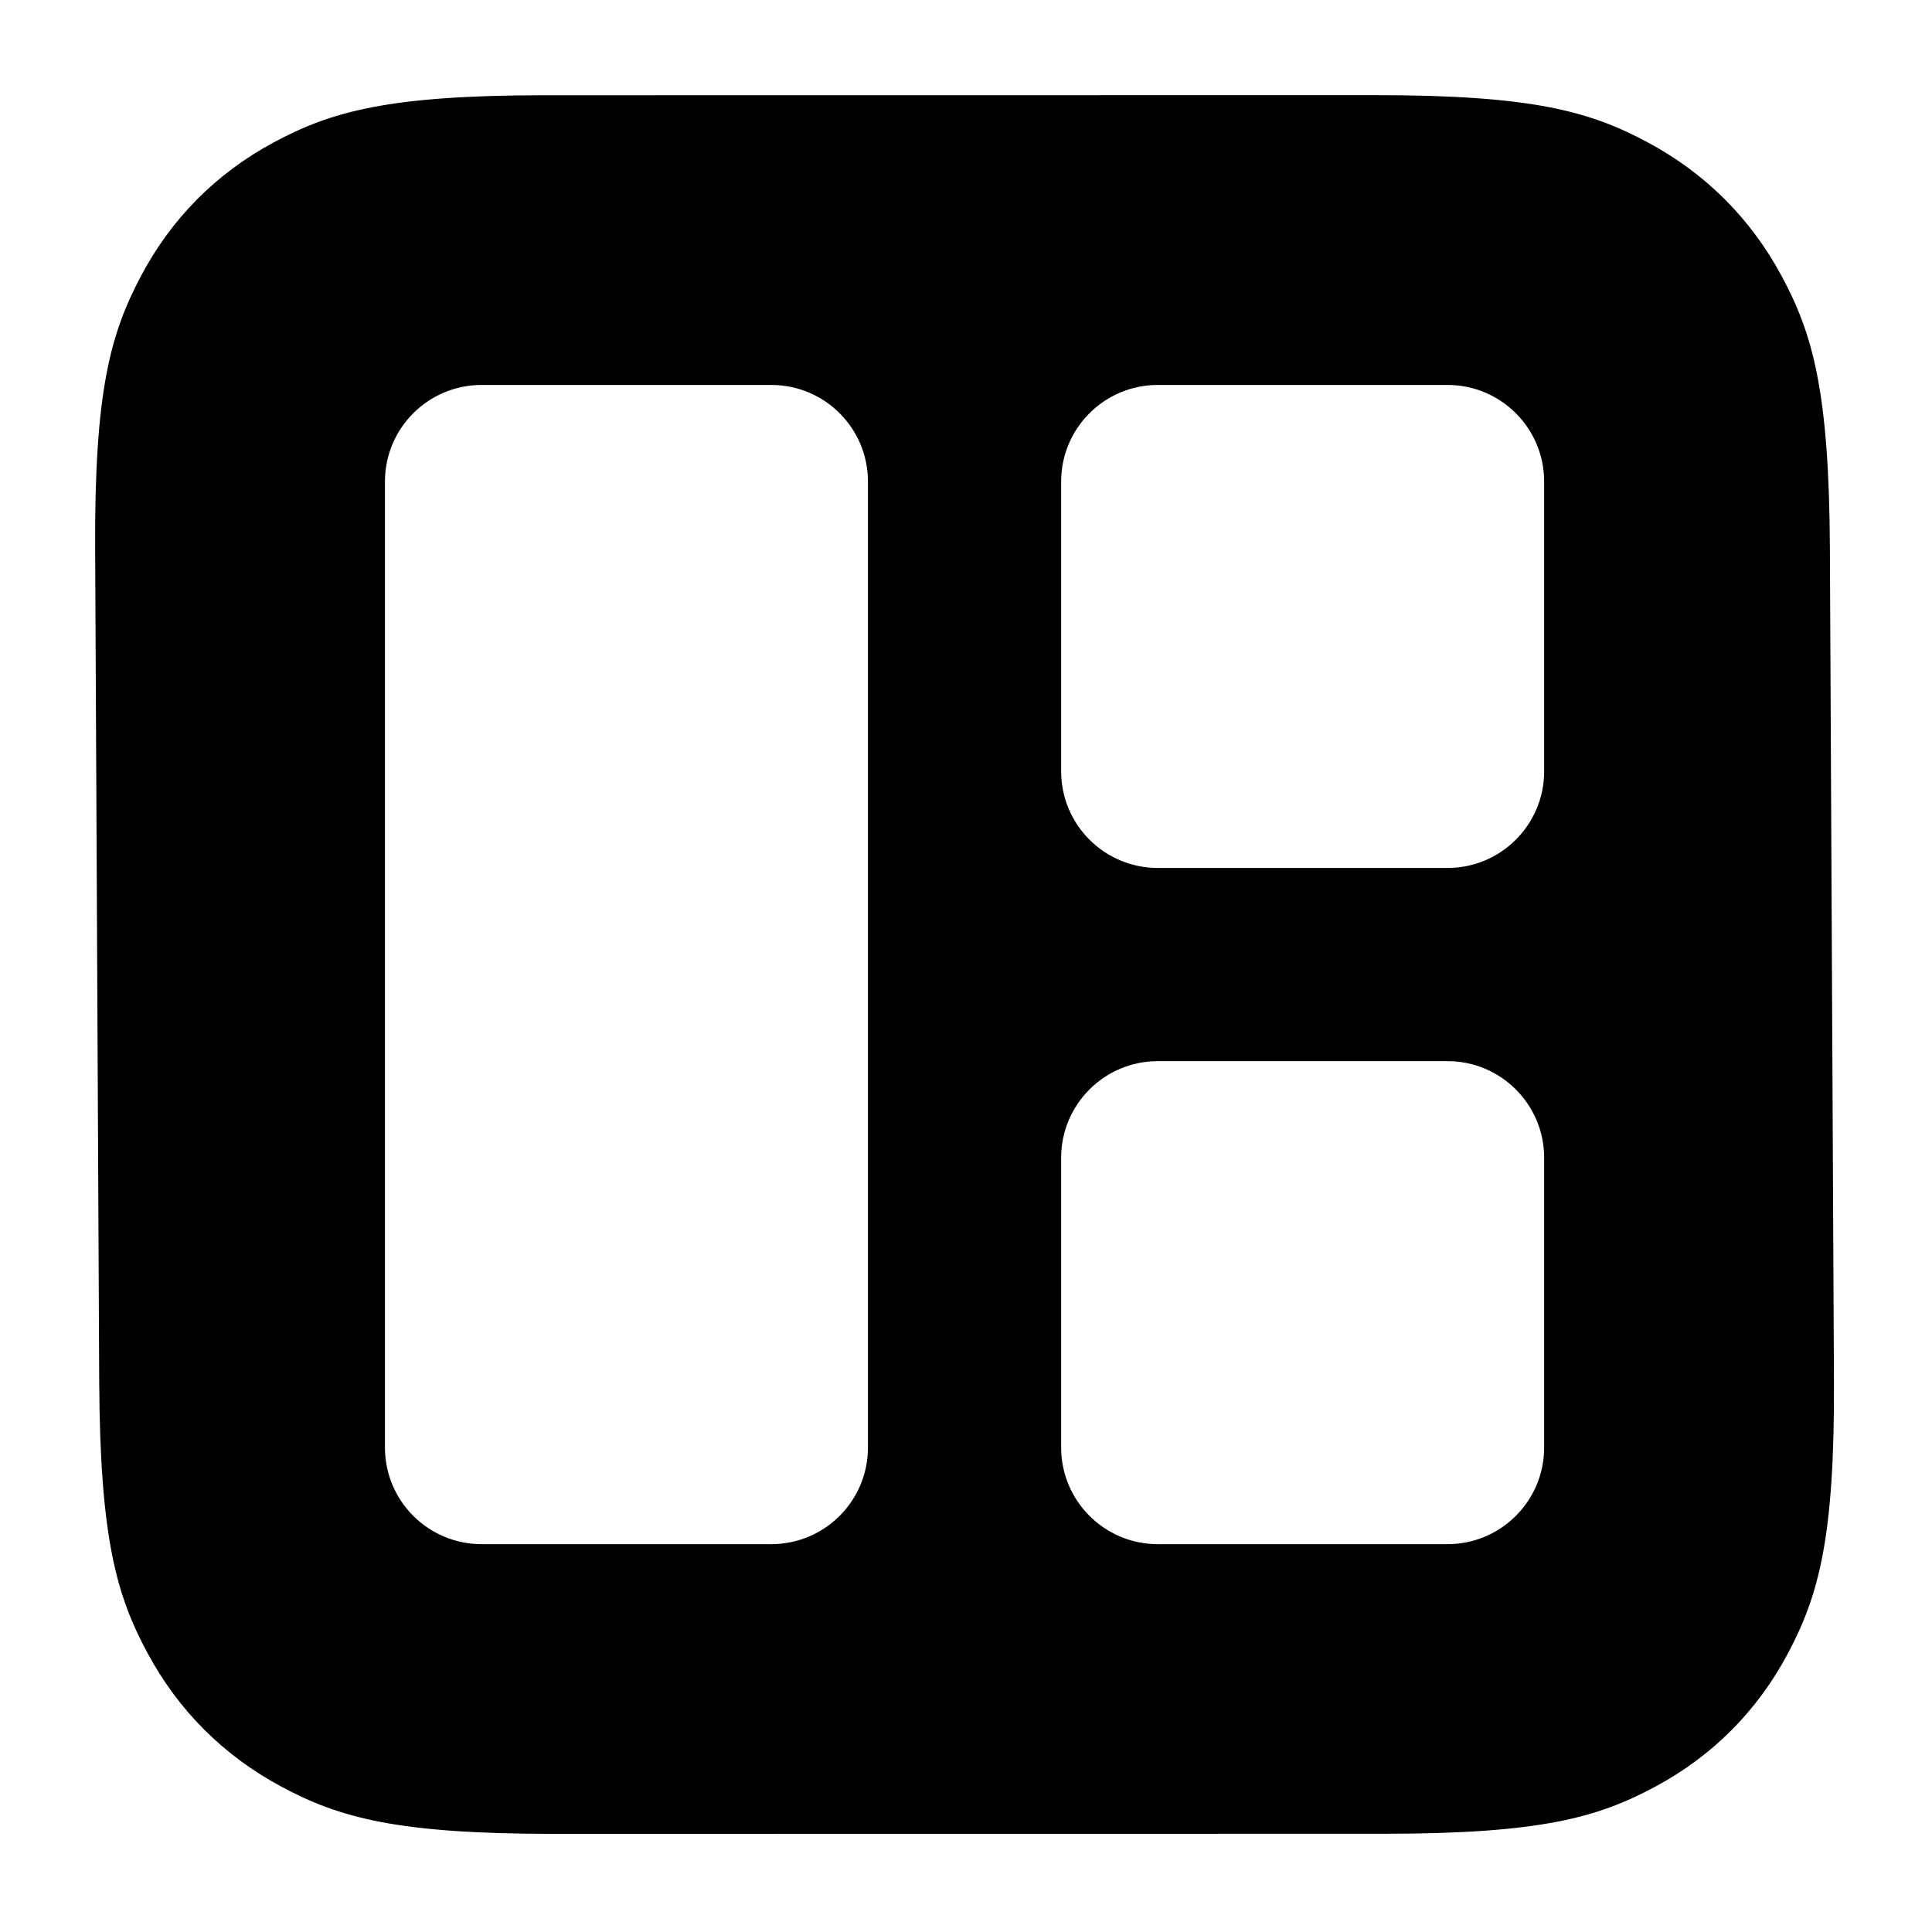
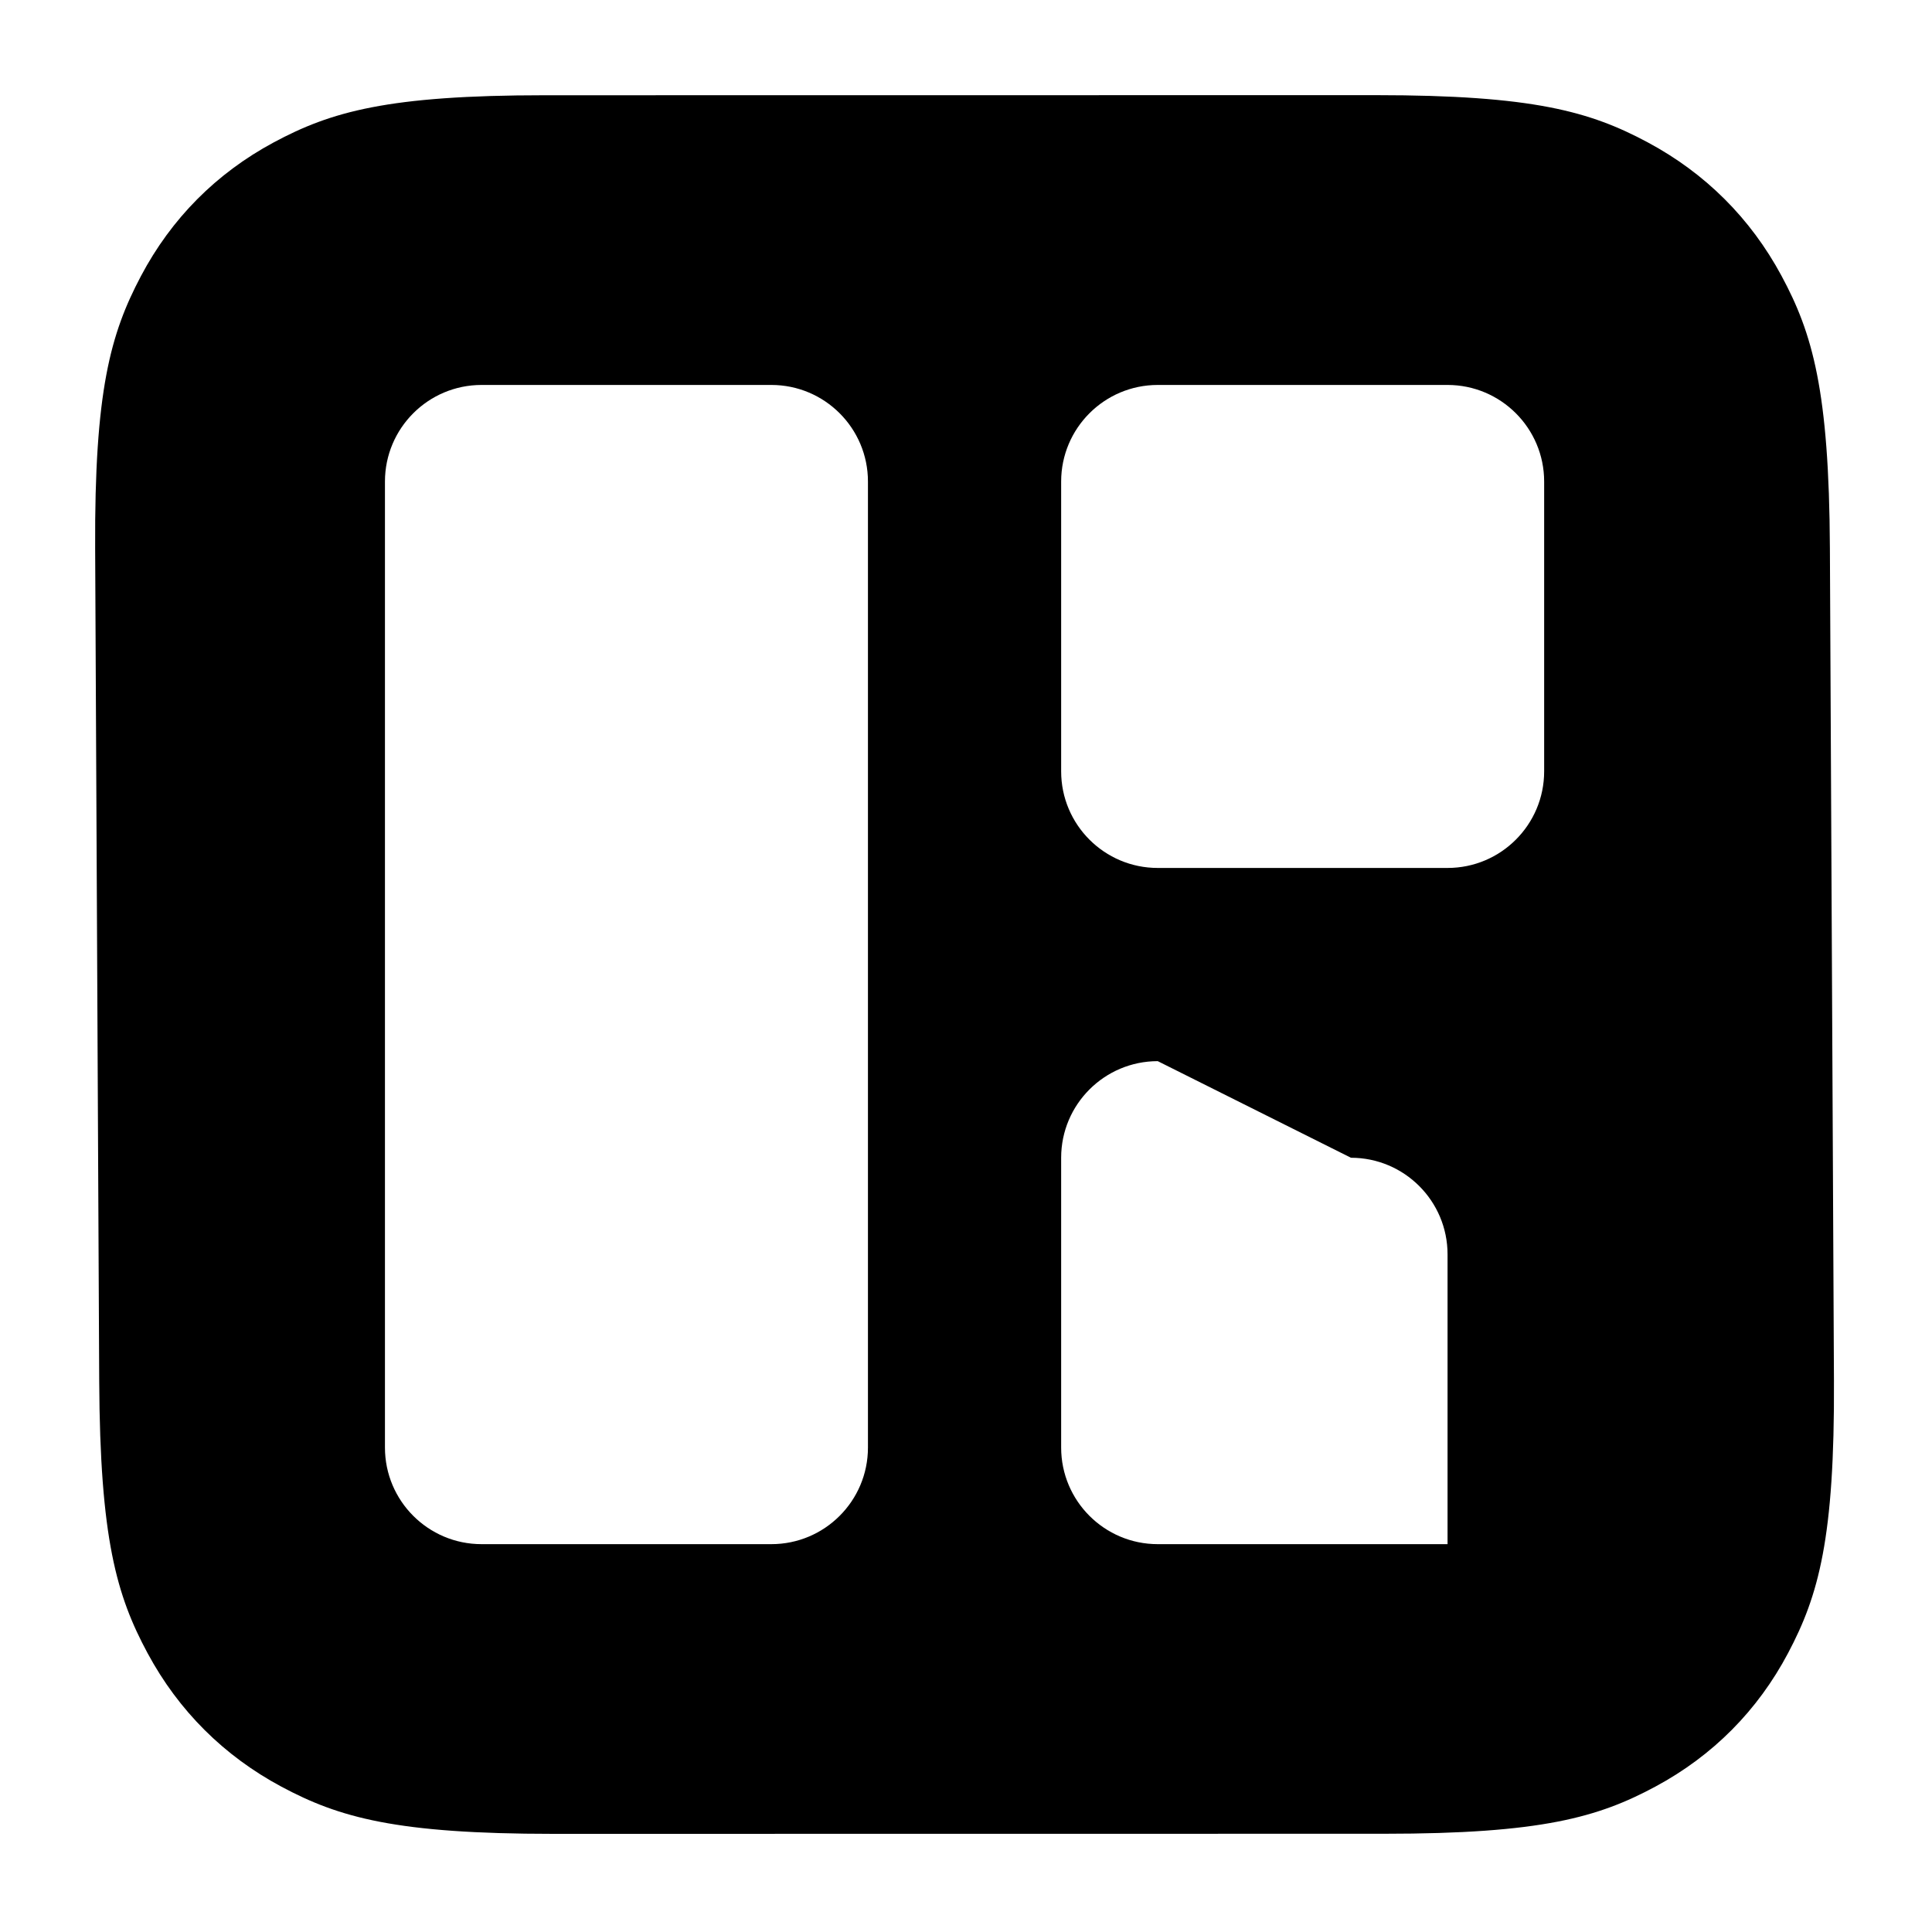
<svg xmlns="http://www.w3.org/2000/svg" width="20" height="20" viewBox="0 0 20 20">
-   <path d="m5.641.986 8.601-.001c1.627-0 2.218.169 2.814.488.596.319 1.065.786 1.386 1.382.321.596.493 1.187.501 2.818l.042 8.62c.008 1.63-.159 2.222-.474 2.818-.315.596-.78 1.064-1.373 1.383-.593.319-1.182.489-2.809.489l-8.601.001c-1.627 0-2.218-.169-2.814-.488-.596-.319-1.065-.786-1.386-1.382-.321-.596-.493-1.187-.501-2.818l-.042-8.62c-.008-1.63.159-2.222.474-2.818.315-.596.78-1.064 1.373-1.383.593-.319 1.182-.489 2.809-.489zm-.656 2.999c-.552 0-1 .448-1 1v10c0 .552.448 1 1 1h3c.552 0 1-.448 1-1v-10c0-.552-.448-1-1-1zm7 7c-.552 0-1 .448-1 1v3c0 .552.448 1 1 1h3c.552 0 1-.448 1-1v-3c0-.552-.448-1-1-1zm0-7c-.552 0-1 .448-1 1v3c0 .552.448 1 1 1h3c.552 0 1-.448 1-1v-3c0-.552-.448-1-1-1z" />
+   <path d="m5.641.986 8.601-.001c1.627-0 2.218.169 2.814.488.596.319 1.065.786 1.386 1.382.321.596.493 1.187.501 2.818l.042 8.62c.008 1.63-.159 2.222-.474 2.818-.315.596-.78 1.064-1.373 1.383-.593.319-1.182.489-2.809.489l-8.601.001c-1.627 0-2.218-.169-2.814-.488-.596-.319-1.065-.786-1.386-1.382-.321-.596-.493-1.187-.501-2.818l-.042-8.62c-.008-1.63.159-2.222.474-2.818.315-.596.78-1.064 1.373-1.383.593-.319 1.182-.489 2.809-.489zm-.656 2.999c-.552 0-1 .448-1 1v10c0 .552.448 1 1 1h3c.552 0 1-.448 1-1v-10c0-.552-.448-1-1-1zm7 7c-.552 0-1 .448-1 1v3c0 .552.448 1 1 1h3v-3c0-.552-.448-1-1-1zm0-7c-.552 0-1 .448-1 1v3c0 .552.448 1 1 1h3c.552 0 1-.448 1-1v-3c0-.552-.448-1-1-1z" />
</svg>